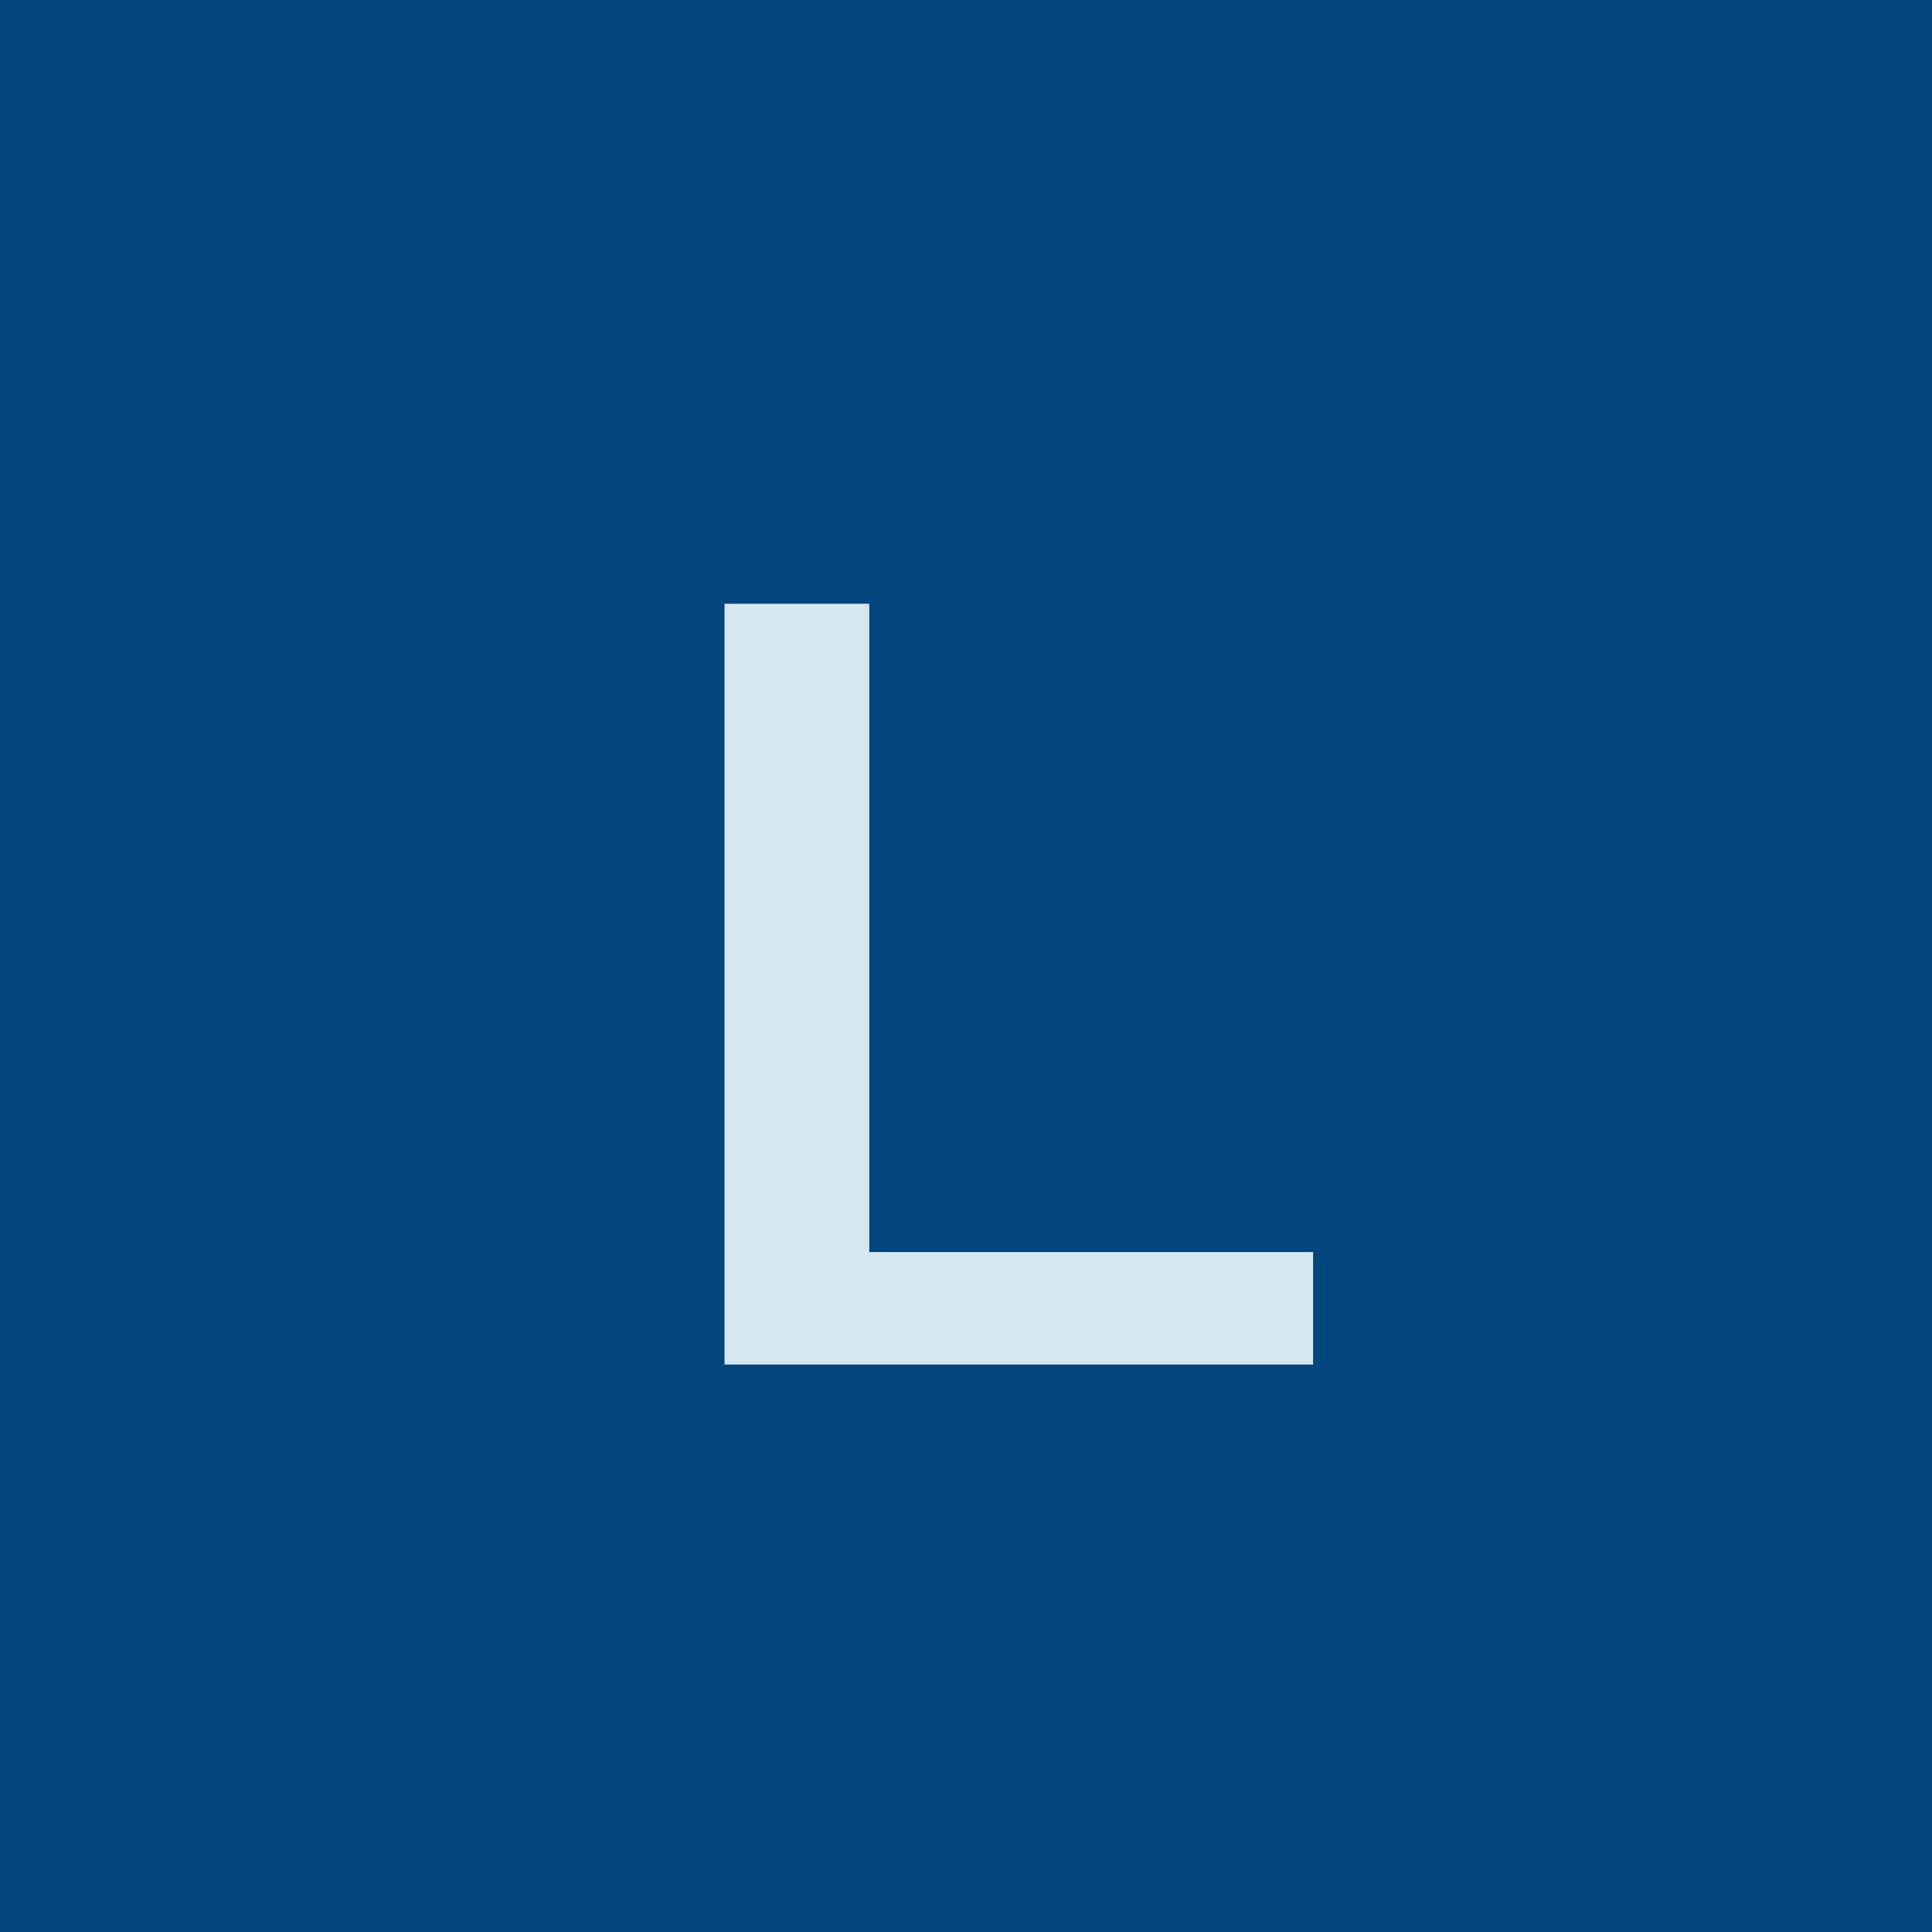
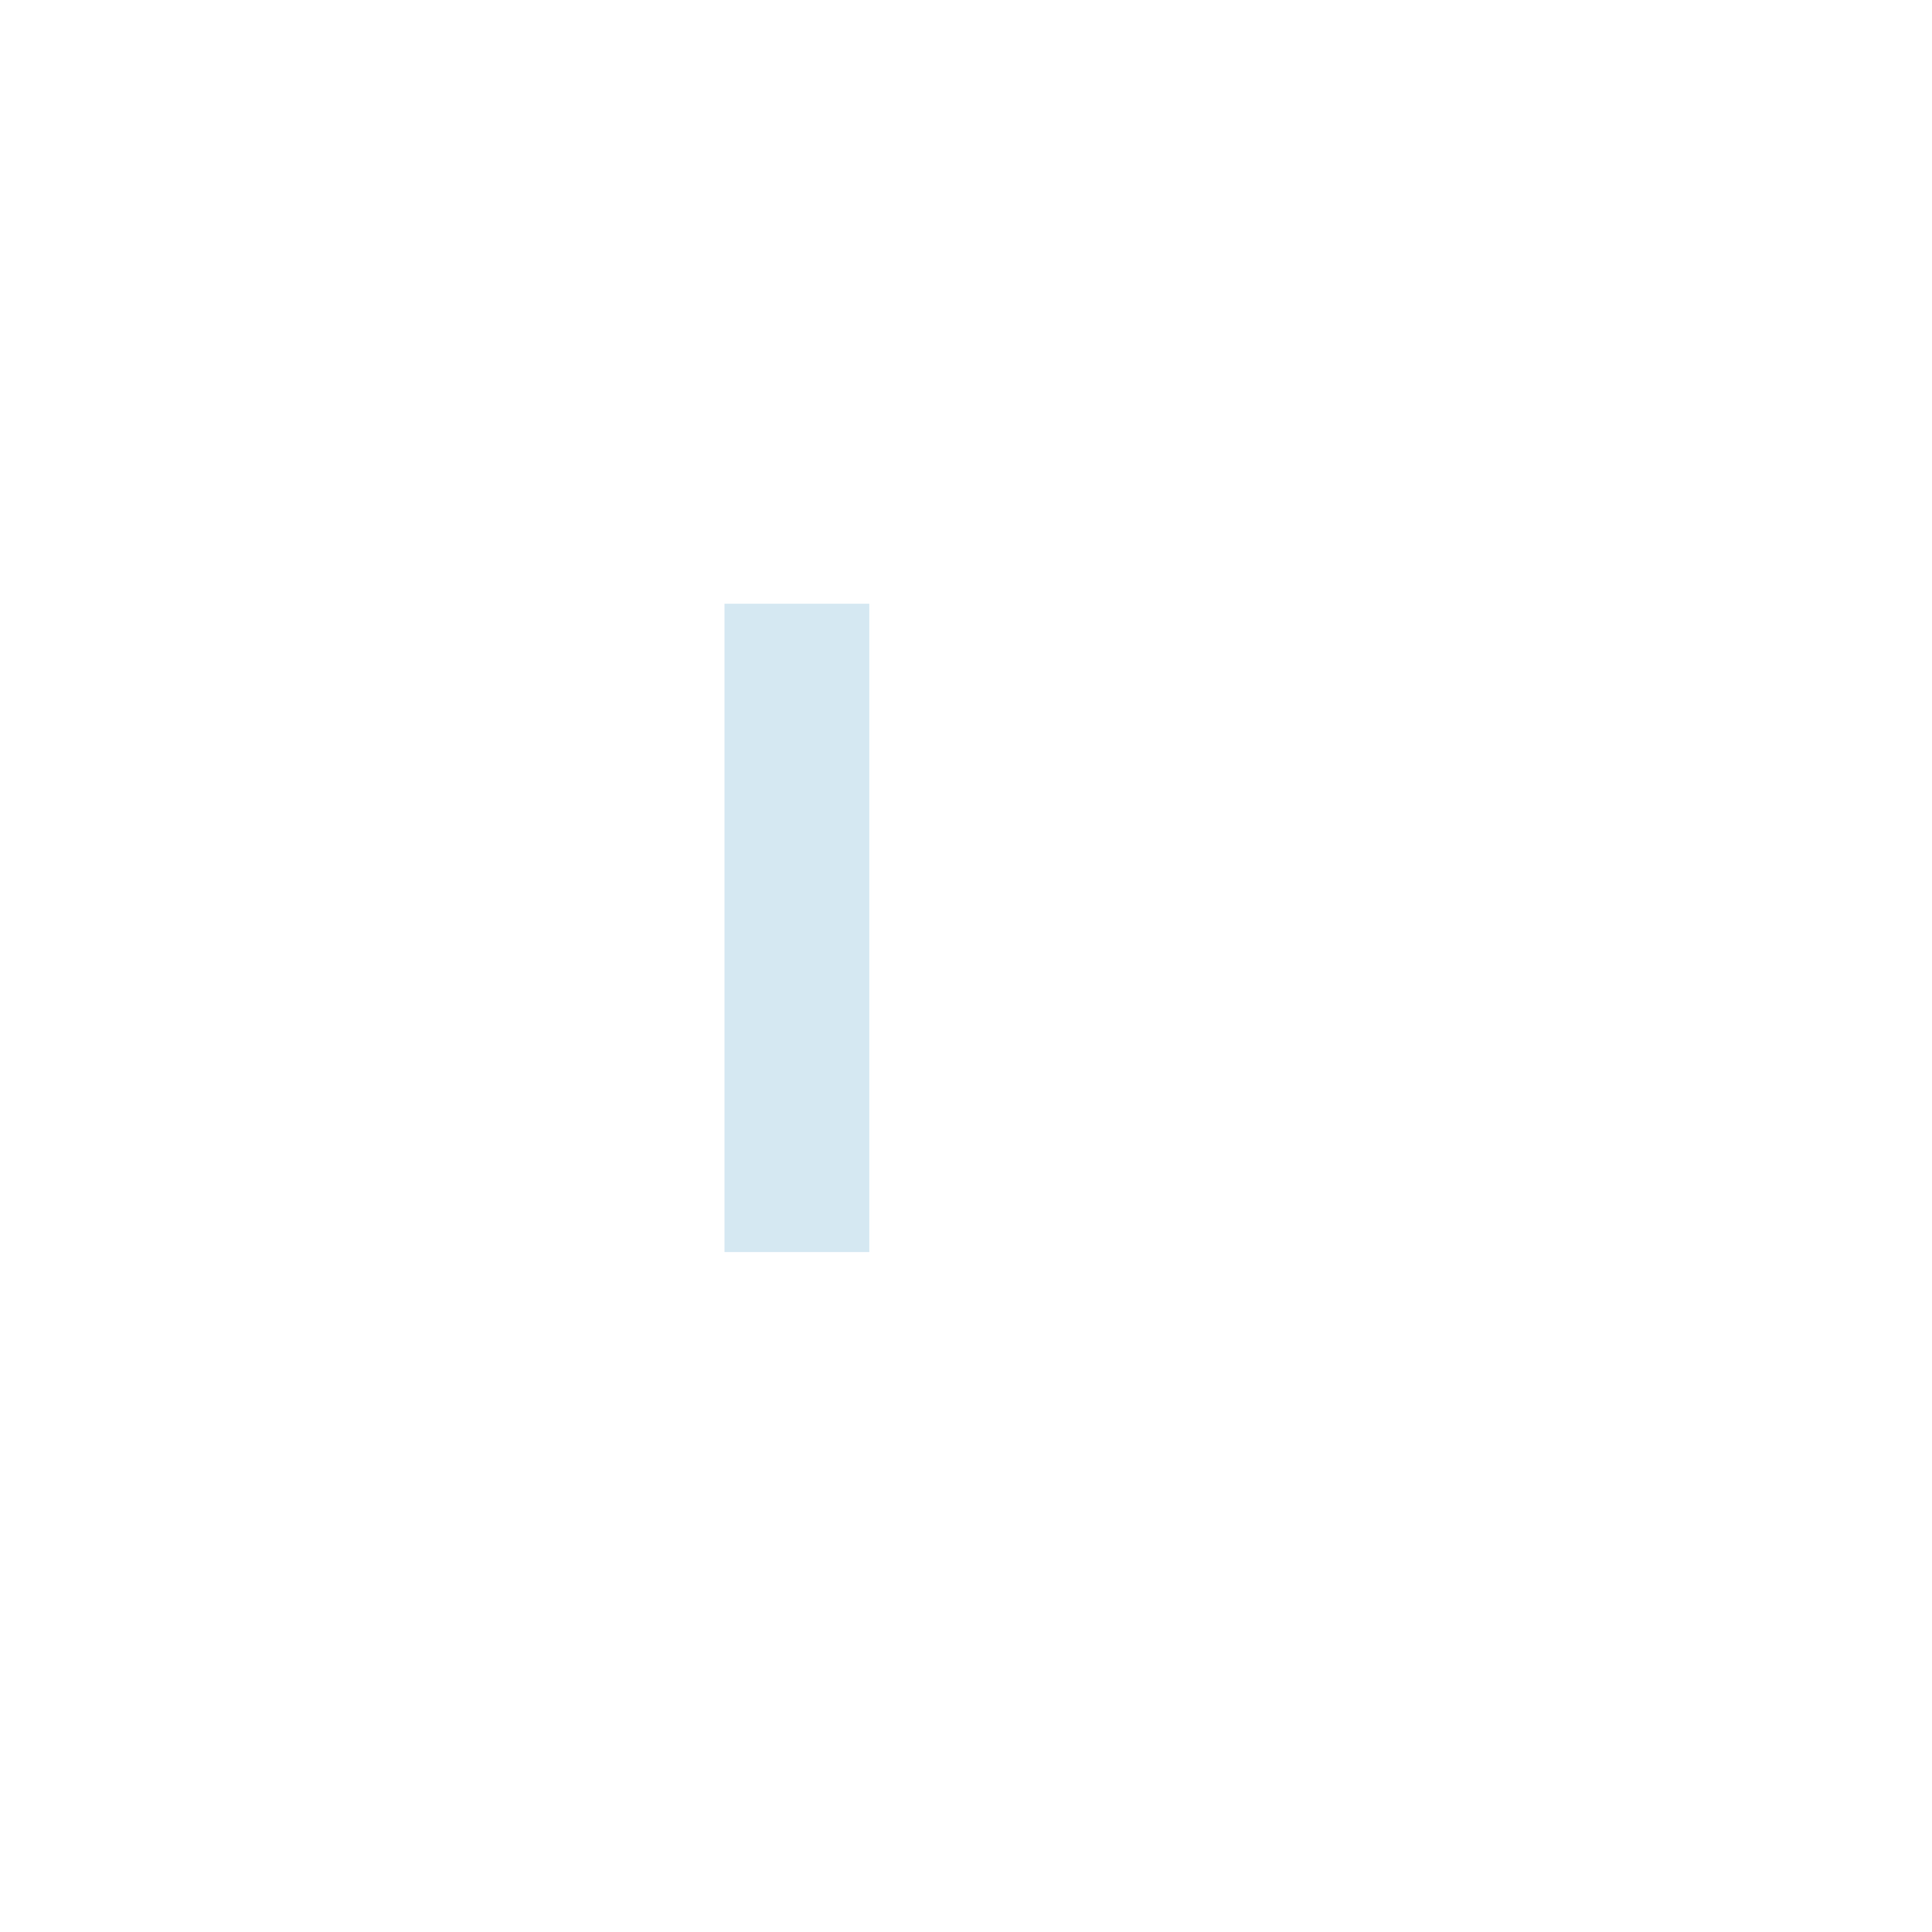
<svg xmlns="http://www.w3.org/2000/svg" width="32" height="32" viewBox="0 0 32 32" fill="none">
-   <rect width="32" height="32" fill="#01467F" />
-   <path d="M12 22.597V10H14.398V20.738H21.749V22.601H12V22.597Z" fill="#D5E8F2" />
+   <path d="M12 22.597V10H14.398V20.738H21.749H12V22.597Z" fill="#D5E8F2" />
</svg>